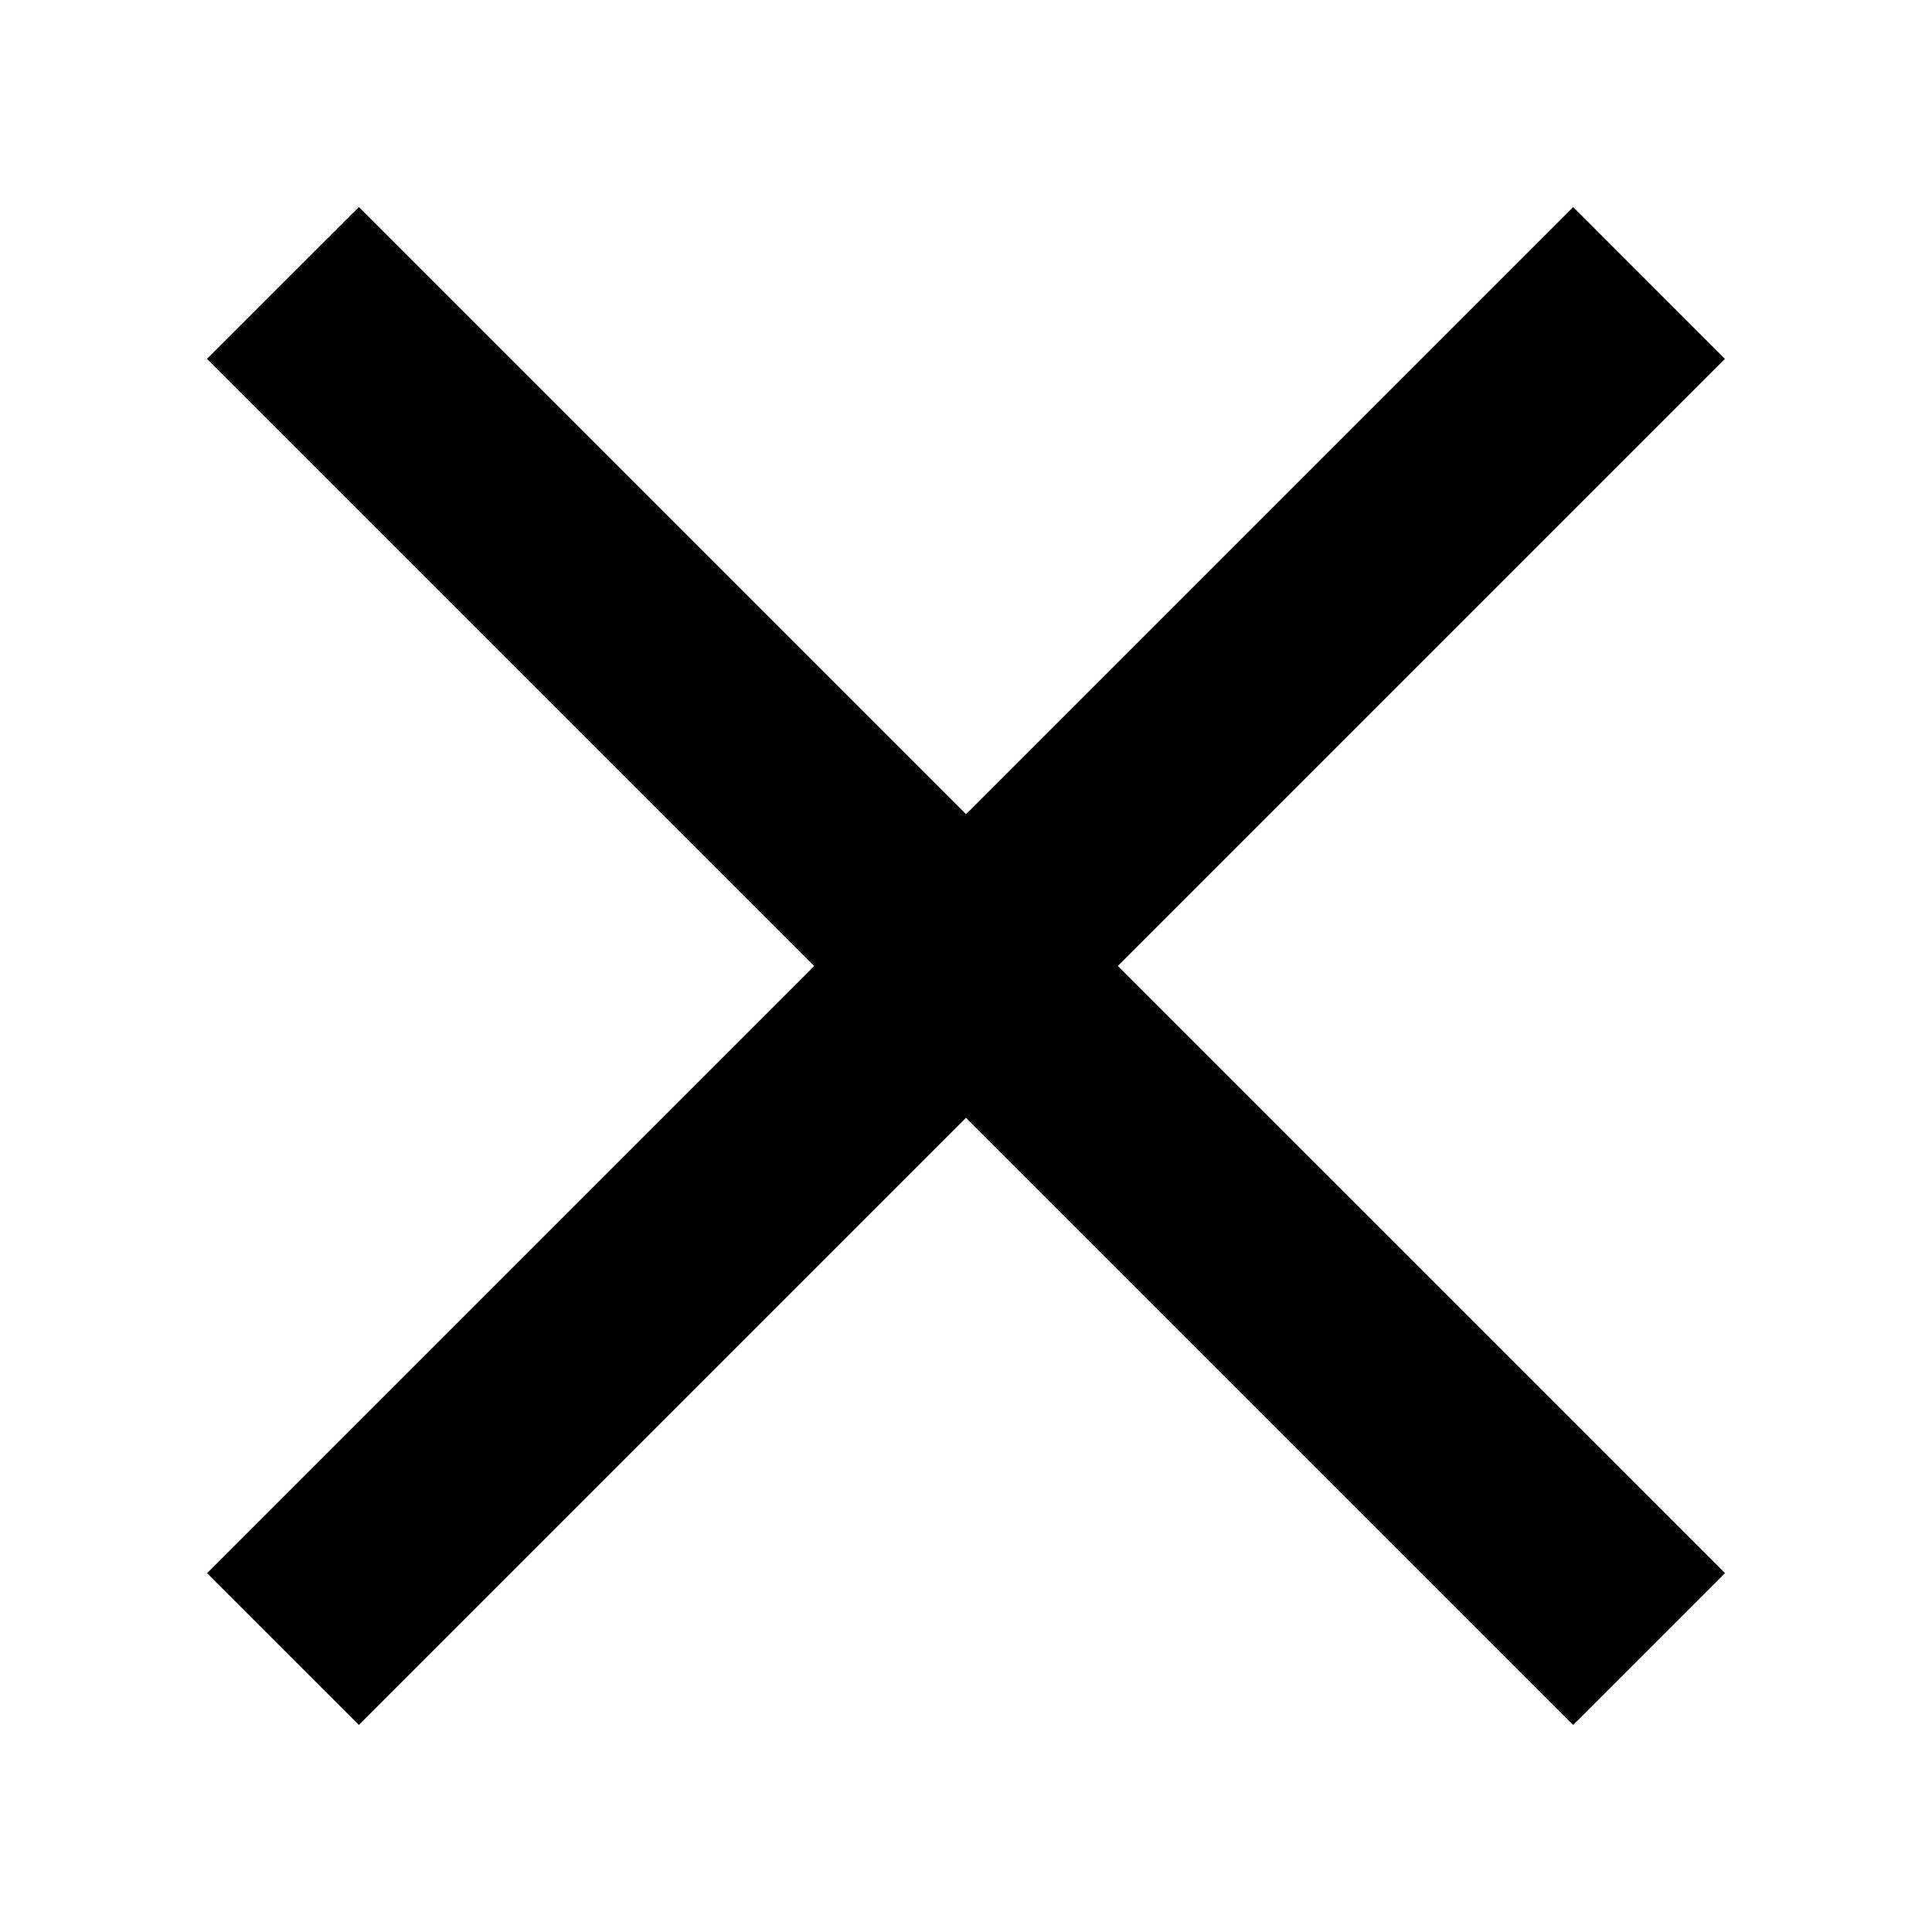
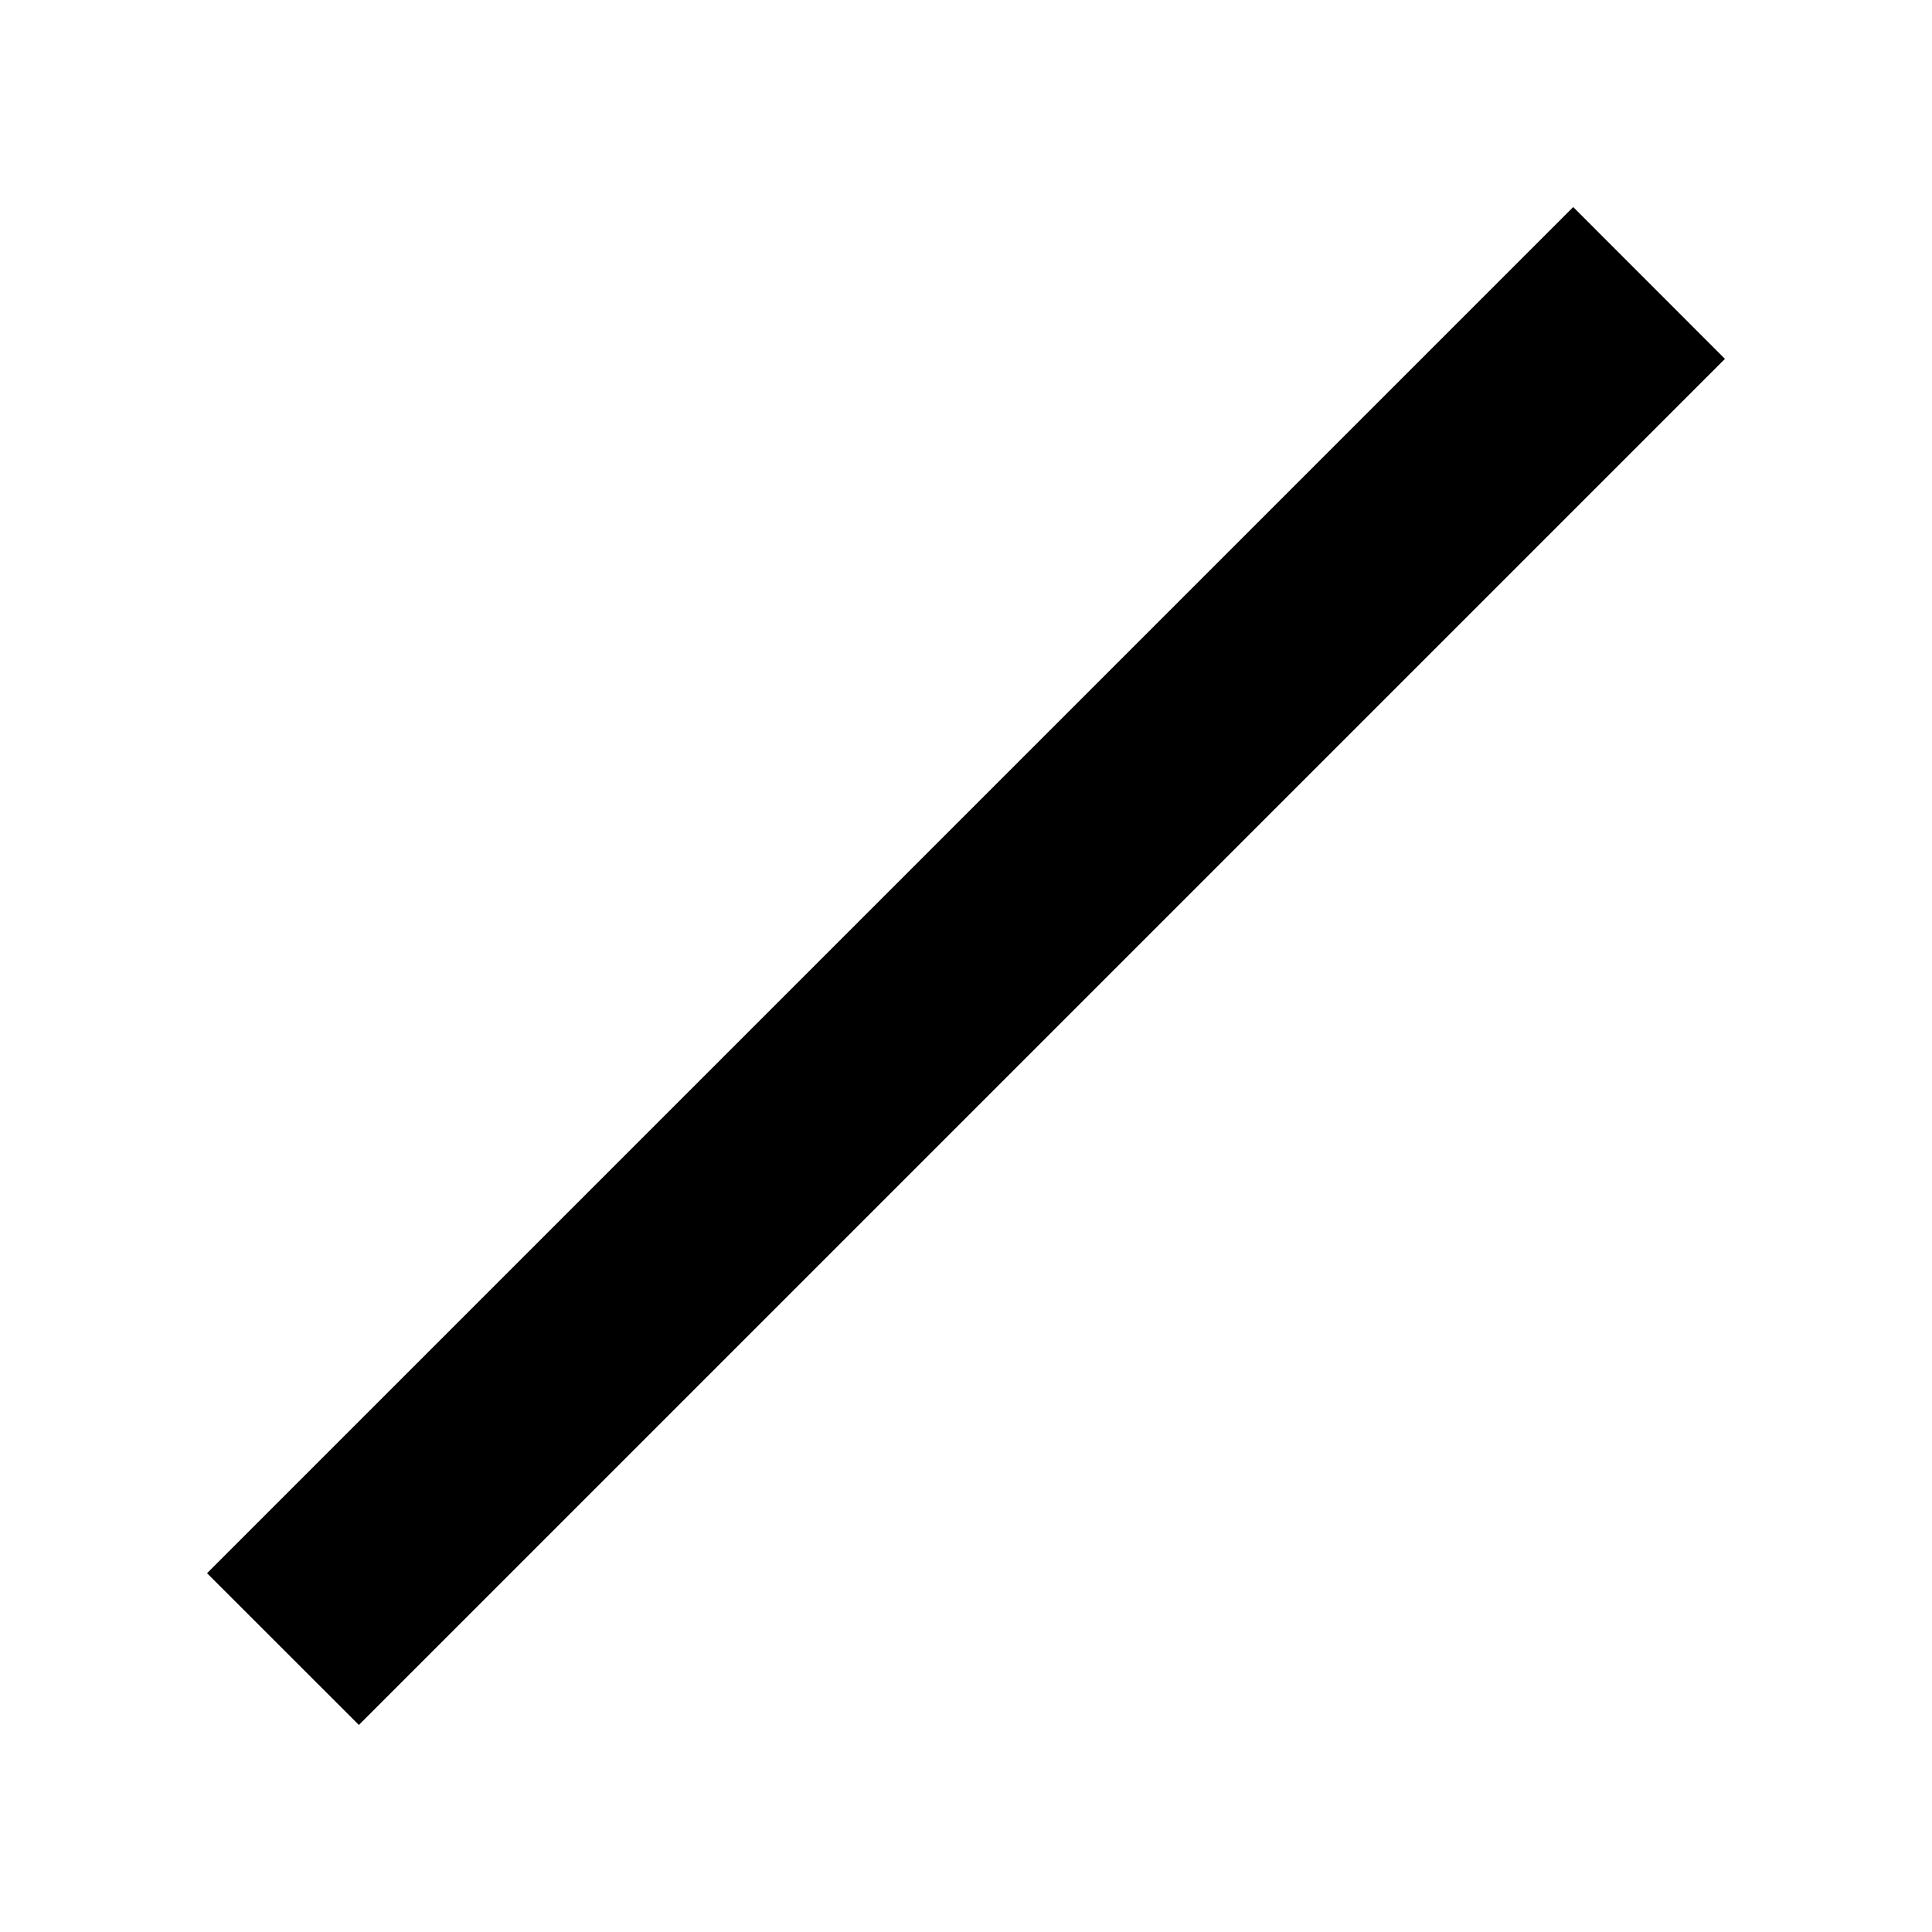
<svg xmlns="http://www.w3.org/2000/svg" width="24" height="24" viewBox="0 0 24 24" fill="none">
  <path d="M4.458 21.428L21.428 4.458L19.543 2.572L2.572 19.543L4.458 21.428Z" fill="black" />
-   <path d="M2.572 4.457L19.543 21.428L21.429 19.542L4.458 2.572L2.572 4.457Z" fill="black" />
</svg>